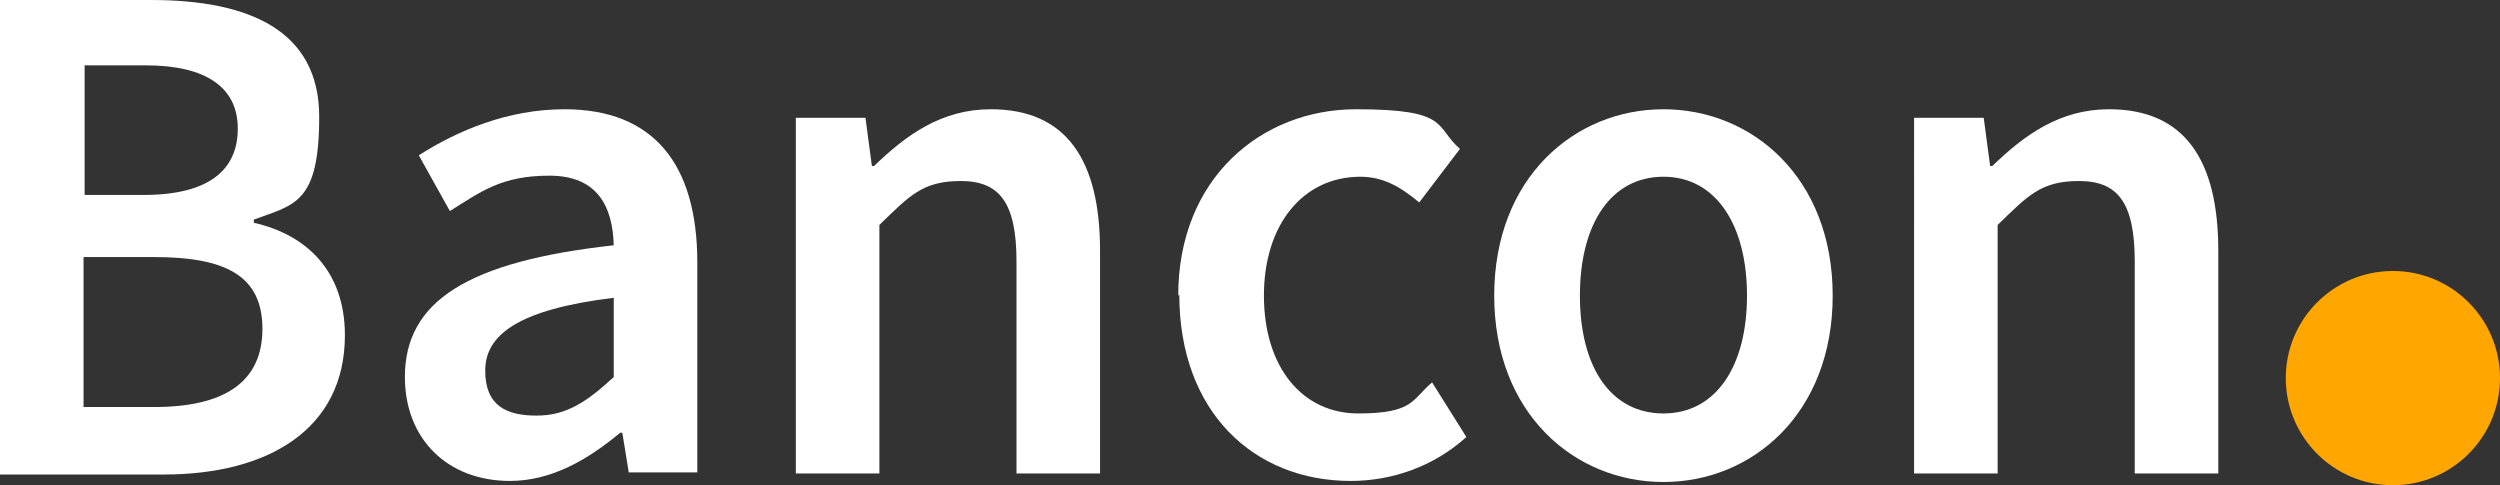
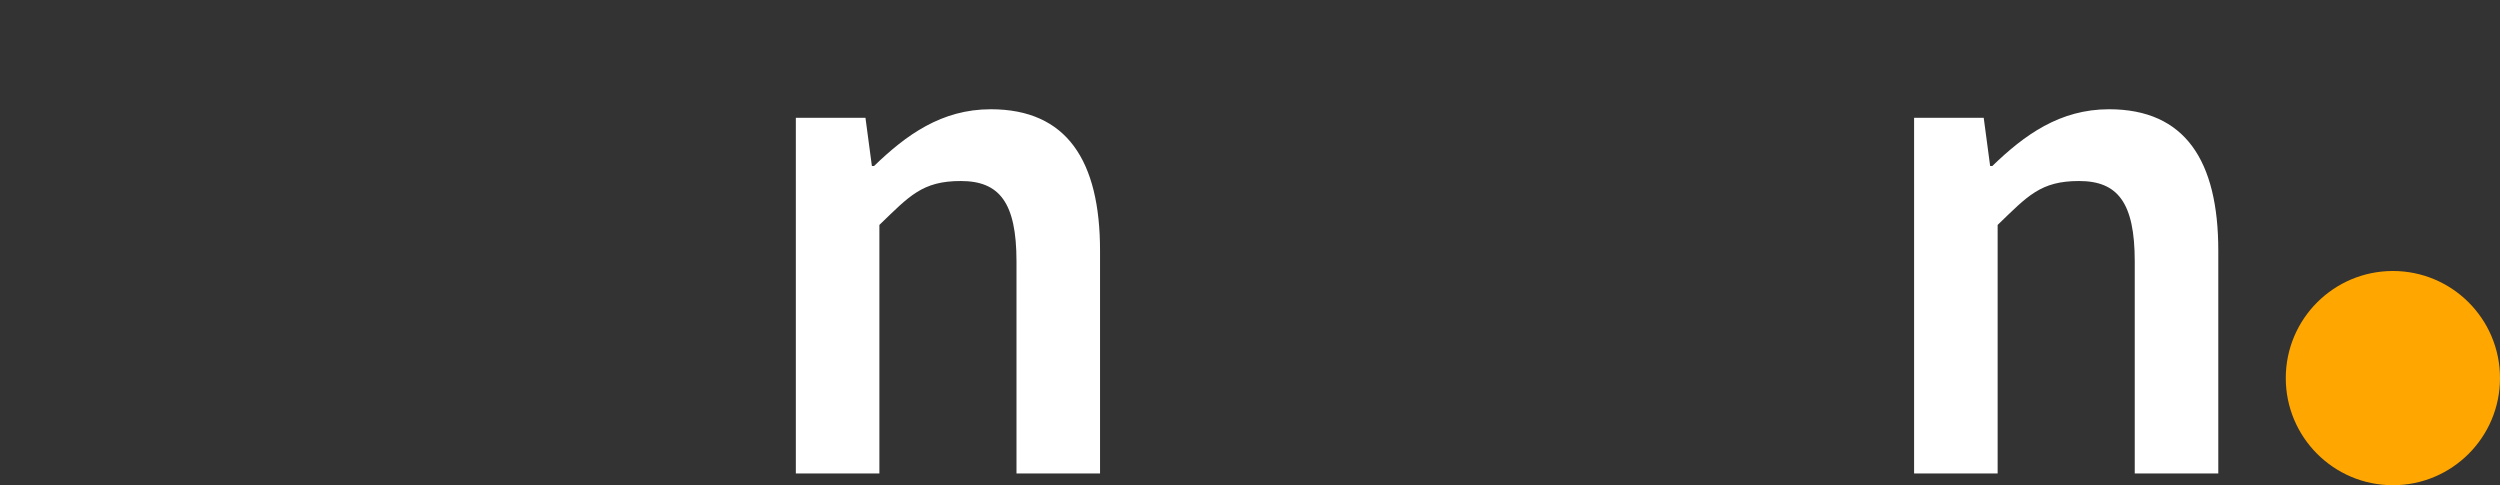
<svg xmlns="http://www.w3.org/2000/svg" id="Layer_1" version="1.1" viewBox="0 0 233.4 45.3">
  <rect x="0" y="0" width="233.4" height="45.3" fill="#333333" stroke="none" />
  <defs>
    <style>
      .st0 {
        fill: #ffa600;
      }

      .st1 {
        fill: #fff;
      }
    </style>
  </defs>
  <g>
-     <path class="st1" d="M0,0h14.1c9.1,0,15.7,2.8,15.7,10.9s-2.3,8.2-6.1,9.6v.3c4.9,1.1,8.5,4.5,8.5,10.5,0,8.8-7.2,13-16.9,13H0V0ZM13.4,18.2c6.2,0,8.8-2.4,8.8-6.2s-2.9-5.9-8.6-5.9h-5.7v12.1h5.6ZM14.4,38c6.5,0,10.1-2.3,10.1-7.3s-3.5-6.7-10.1-6.7h-6.6v14h6.6Z" />
-     <path class="st1" d="M37.8,35.2c0-7.1,5.9-10.8,19.5-12.3-.1-3.6-1.5-6.5-6-6.5s-6.4,1.5-9.3,3.3l-2.9-5.2c3.6-2.3,8.3-4.3,13.6-4.3,8.3,0,12.4,5.1,12.4,14.3v19.6h-6.4l-.6-3.7h-.2c-3,2.5-6.4,4.5-10.3,4.5-5.8,0-9.8-3.9-9.8-9.7ZM57.3,35.2v-7.4c-9,1.1-12,3.5-12,6.8s2,4.2,4.8,4.2,4.7-1.3,7.2-3.6Z" />
    <path class="st1" d="M74.4,11h6.4l.6,4.5h.2c3-2.9,6.3-5.3,10.9-5.3,7.1,0,10.2,4.8,10.2,13.2v20.8h-7.8v-19.8c0-5.5-1.6-7.5-5.2-7.5s-4.8,1.4-7.6,4.1v23.2h-7.8V11Z" />
-     <path class="st1" d="M110,27.6c0-11,7.8-17.4,16.6-17.4s7.3,1.6,9.7,3.7l-3.8,5c-1.8-1.5-3.4-2.4-5.5-2.4-5.3,0-9,4.4-9,11.1s3.6,11,8.8,11,5-1.3,6.9-2.9l3.2,5.1c-3.1,2.8-7,4.1-10.8,4.1-9,0-16-6.4-16-17.4Z" />
-     <path class="st1" d="M139.5,27.6c0-11,7.5-17.4,15.8-17.4s15.8,6.4,15.8,17.4-7.5,17.4-15.8,17.4-15.8-6.4-15.8-17.4ZM163.1,27.6c0-6.6-2.9-11.1-7.8-11.1s-7.8,4.4-7.8,11.1,2.9,11,7.8,11,7.8-4.4,7.8-11Z" />
    <path class="st1" d="M178.8,11h6.4l.6,4.5h.2c3-2.9,6.3-5.3,10.9-5.3,7.1,0,10.2,4.8,10.2,13.2v20.8h-7.8v-19.8c0-5.5-1.6-7.5-5.2-7.5s-4.8,1.4-7.6,4.1v23.2h-7.8V11Z" />
  </g>
  <circle class="st0" cx="223.4" cy="35.3" r="10" />
</svg>